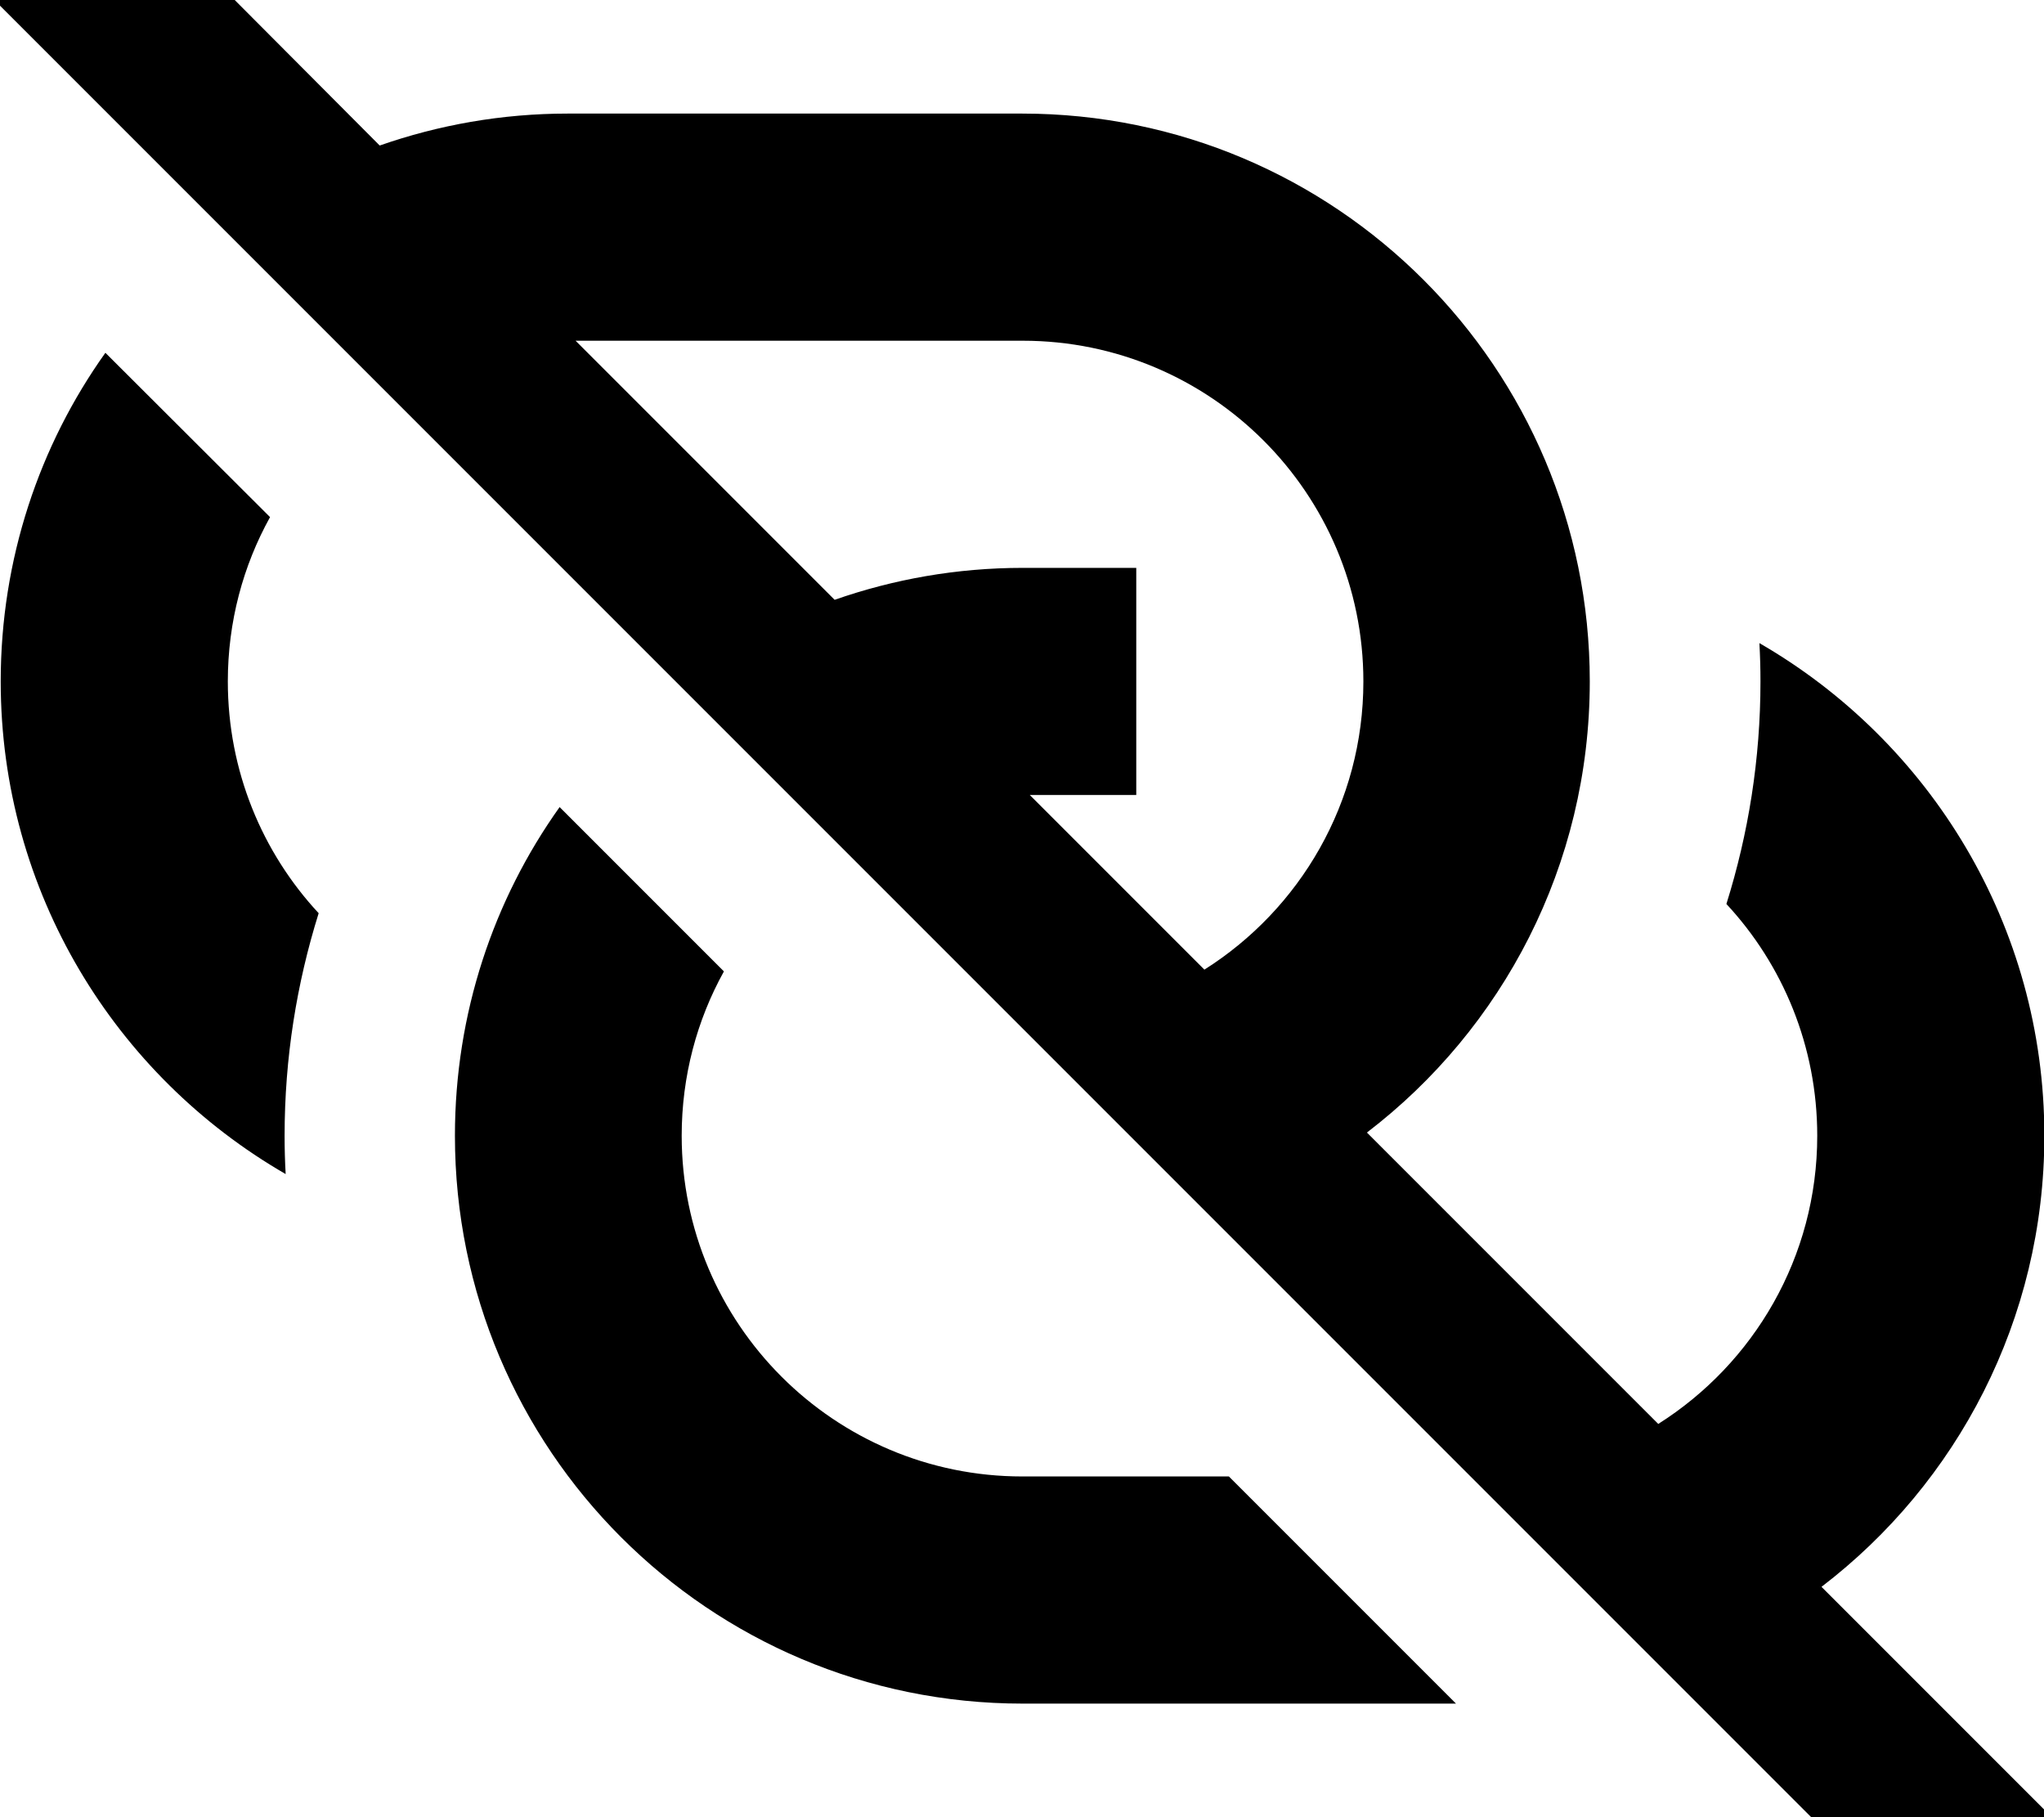
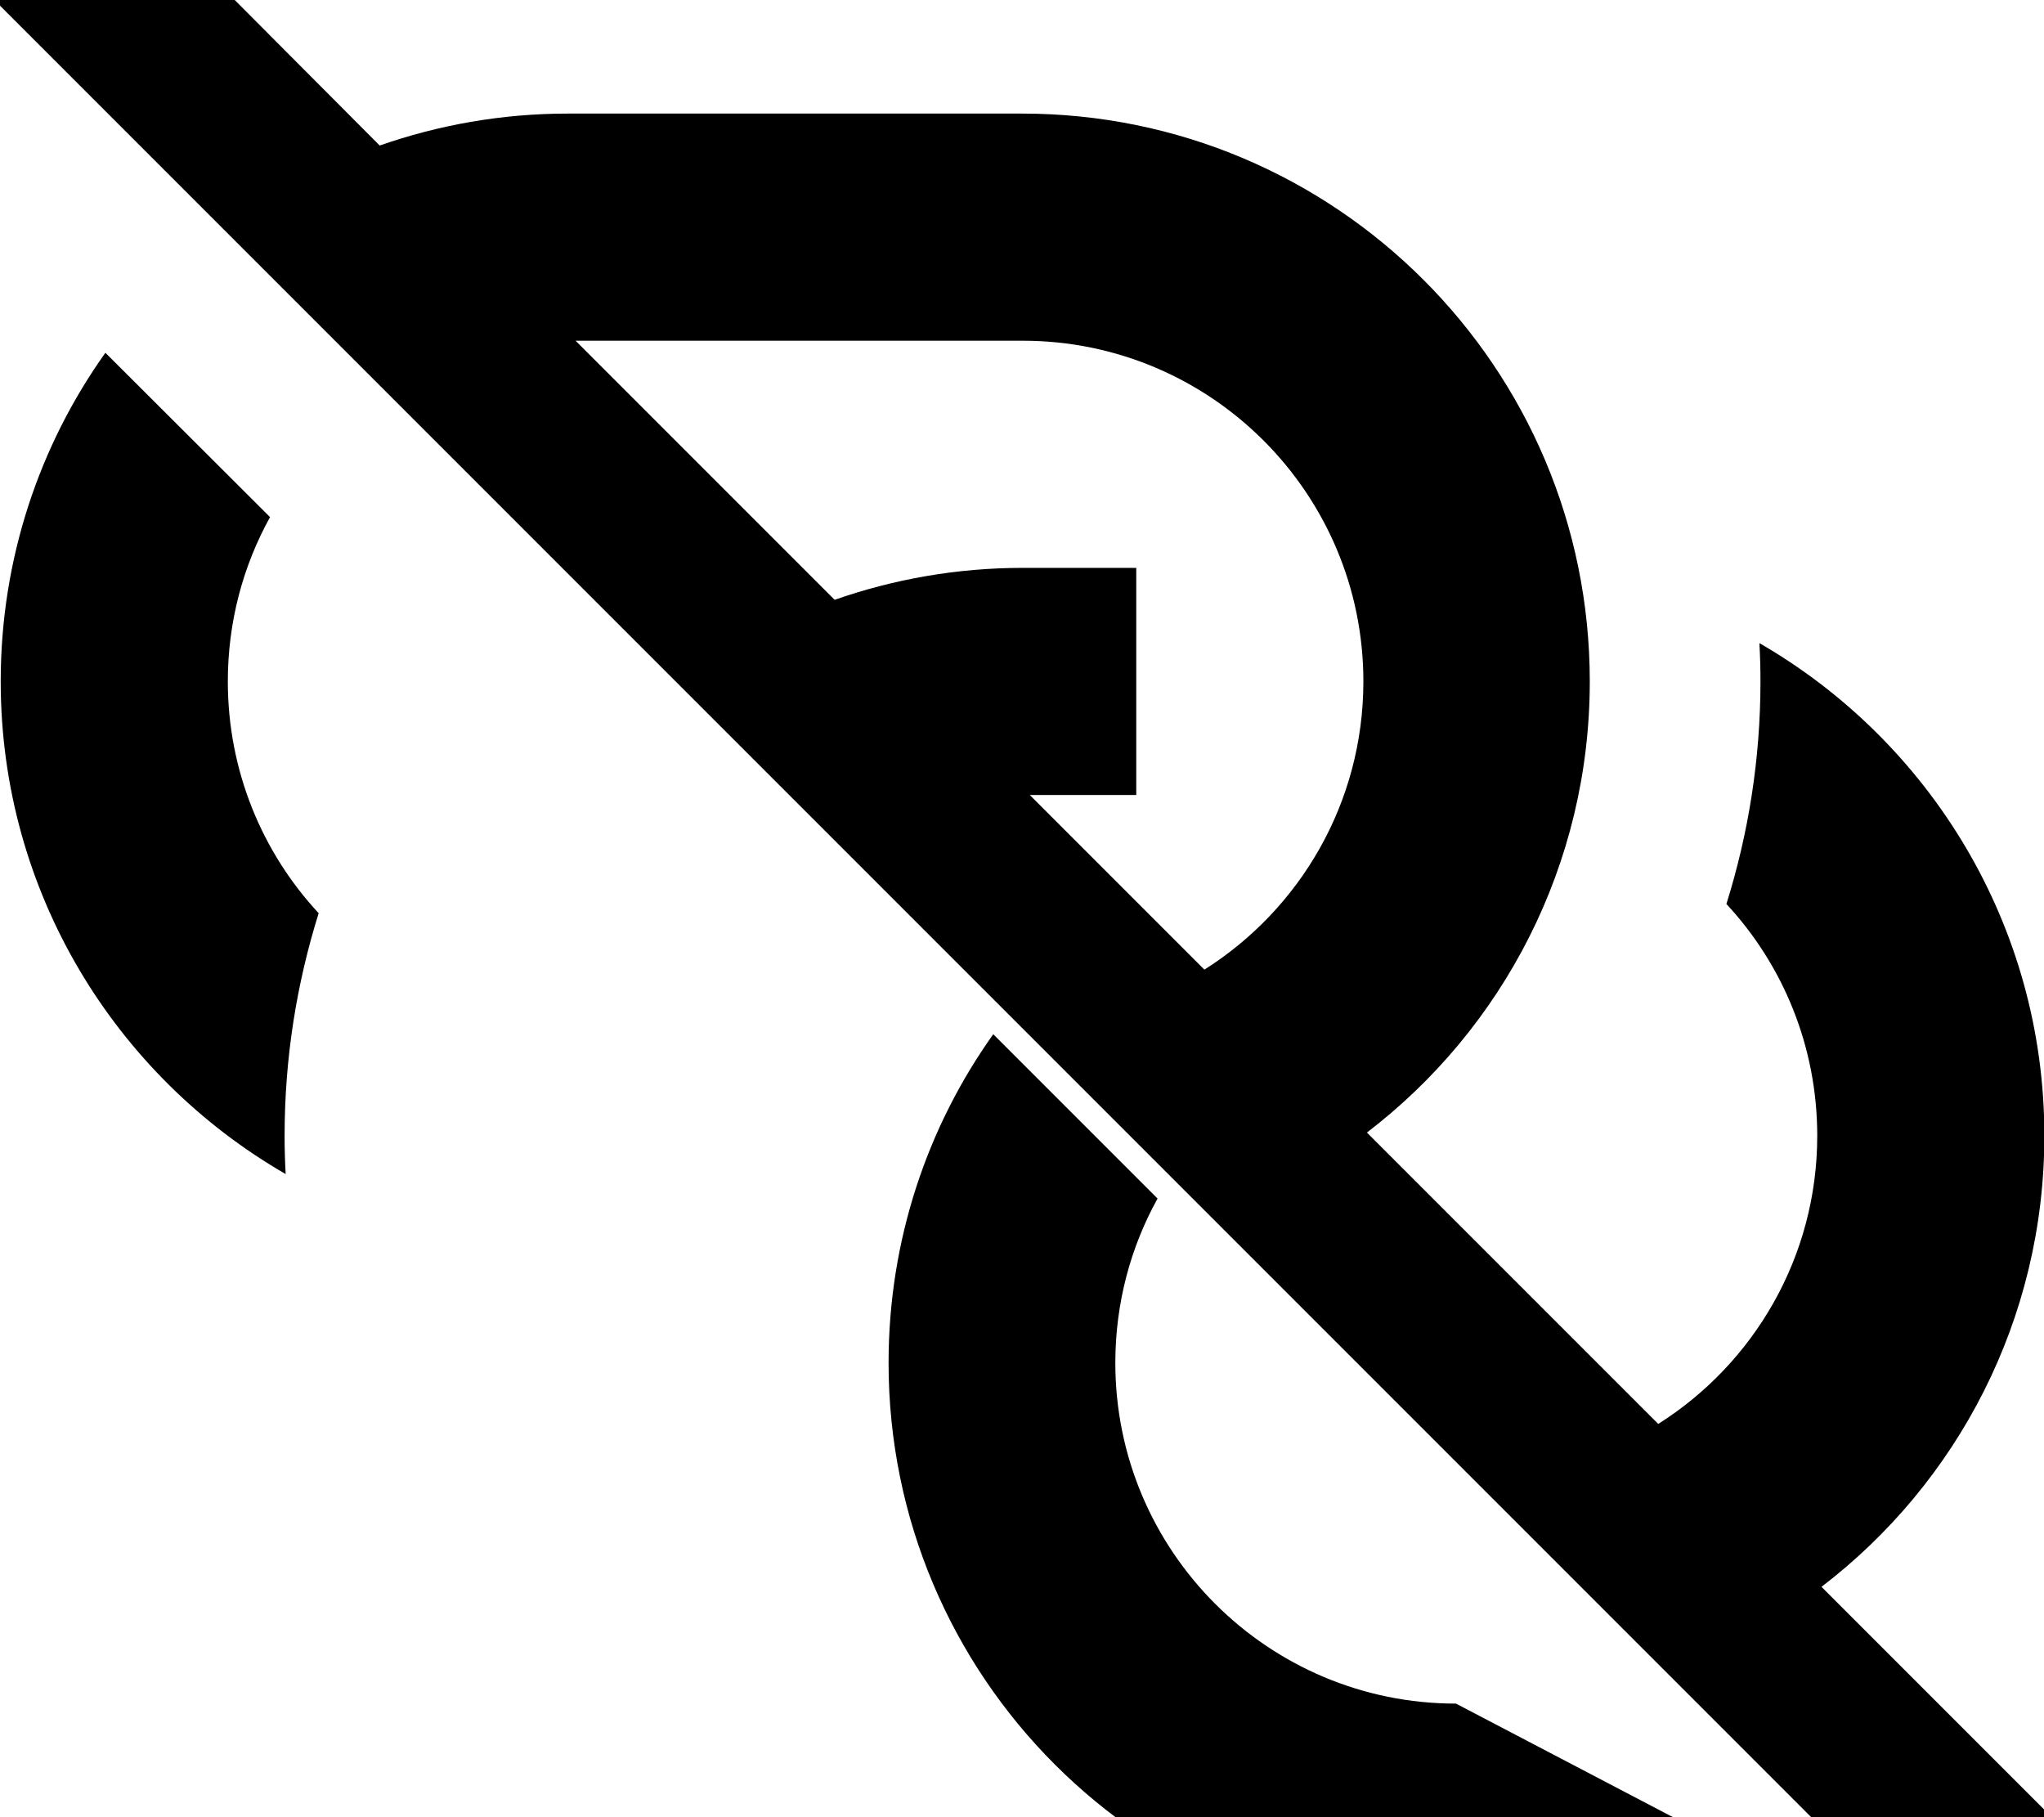
<svg xmlns="http://www.w3.org/2000/svg" viewBox="0 0 576 512">
-   <path fill="currentColor" d="M49.3-16.9l-17-17-33.9 33.9 17 17 512 512 17 17 33.9-33.9c-6.1-6.1-27.8-27.8-65-65 38.2-29.2 62.8-75.3 62.8-127.1 0-59.3-32.3-111.1-80.3-138.8 .2 3.6 .3 7.1 .3 10.8 0 21.9-3.4 42.9-9.6 62.7 15.9 17.1 25.6 40.1 25.6 65.3 0 34.2-17.9 64.2-44.8 81.2l-82.1-82.1c38.2-29.2 62.8-75.3 62.8-127.1 0-88.4-71.6-160-160-160l-128 0c-18.6 0-36.4 3.2-53 9L49.3-16.9zM162.2 96l126 0c53 0 96 43 96 96 0 34.2-17.9 64.2-44.8 81.2l-49.2-49.2 30 0 0-64-32 0c-18.6 0-36.4 3.2-53 9l-73-73zM410.3 480l-64-64-58.2 0c-53 0-96-43-96-96 0-16.8 4.3-32.6 11.9-46.3l-46.3-46.3c-18.6 26.1-29.5 58.1-29.5 92.6 0 88.4 71.6 160 160 160l122.2 0zM29.7 99.4c-18.6 26.1-29.5 58.1-29.5 92.6 0 59.3 32.3 111.1 80.3 138.8-.2-3.6-.3-7.1-.3-10.8 0-21.9 3.4-42.9 9.6-62.7-15.9-17.1-25.6-40.1-25.6-65.3 0-16.8 4.3-32.6 11.9-46.3L29.7 99.4z" />
+   <path fill="currentColor" d="M49.3-16.9l-17-17-33.9 33.9 17 17 512 512 17 17 33.9-33.9c-6.1-6.1-27.8-27.8-65-65 38.2-29.2 62.8-75.3 62.8-127.1 0-59.3-32.3-111.1-80.3-138.8 .2 3.6 .3 7.1 .3 10.8 0 21.9-3.4 42.9-9.6 62.7 15.9 17.1 25.6 40.1 25.6 65.3 0 34.2-17.9 64.2-44.8 81.2l-82.1-82.1c38.2-29.2 62.8-75.3 62.8-127.1 0-88.4-71.6-160-160-160l-128 0c-18.6 0-36.4 3.2-53 9L49.3-16.9zM162.2 96l126 0c53 0 96 43 96 96 0 34.2-17.9 64.2-44.8 81.2l-49.2-49.2 30 0 0-64-32 0c-18.6 0-36.4 3.2-53 9l-73-73zM410.3 480c-53 0-96-43-96-96 0-16.8 4.3-32.6 11.9-46.3l-46.3-46.3c-18.6 26.1-29.5 58.1-29.5 92.6 0 88.4 71.6 160 160 160l122.2 0zM29.7 99.4c-18.6 26.1-29.5 58.1-29.5 92.6 0 59.3 32.3 111.1 80.3 138.8-.2-3.6-.3-7.1-.3-10.8 0-21.9 3.4-42.9 9.6-62.7-15.9-17.1-25.6-40.1-25.6-65.3 0-16.8 4.3-32.6 11.9-46.3L29.7 99.4z" />
</svg>